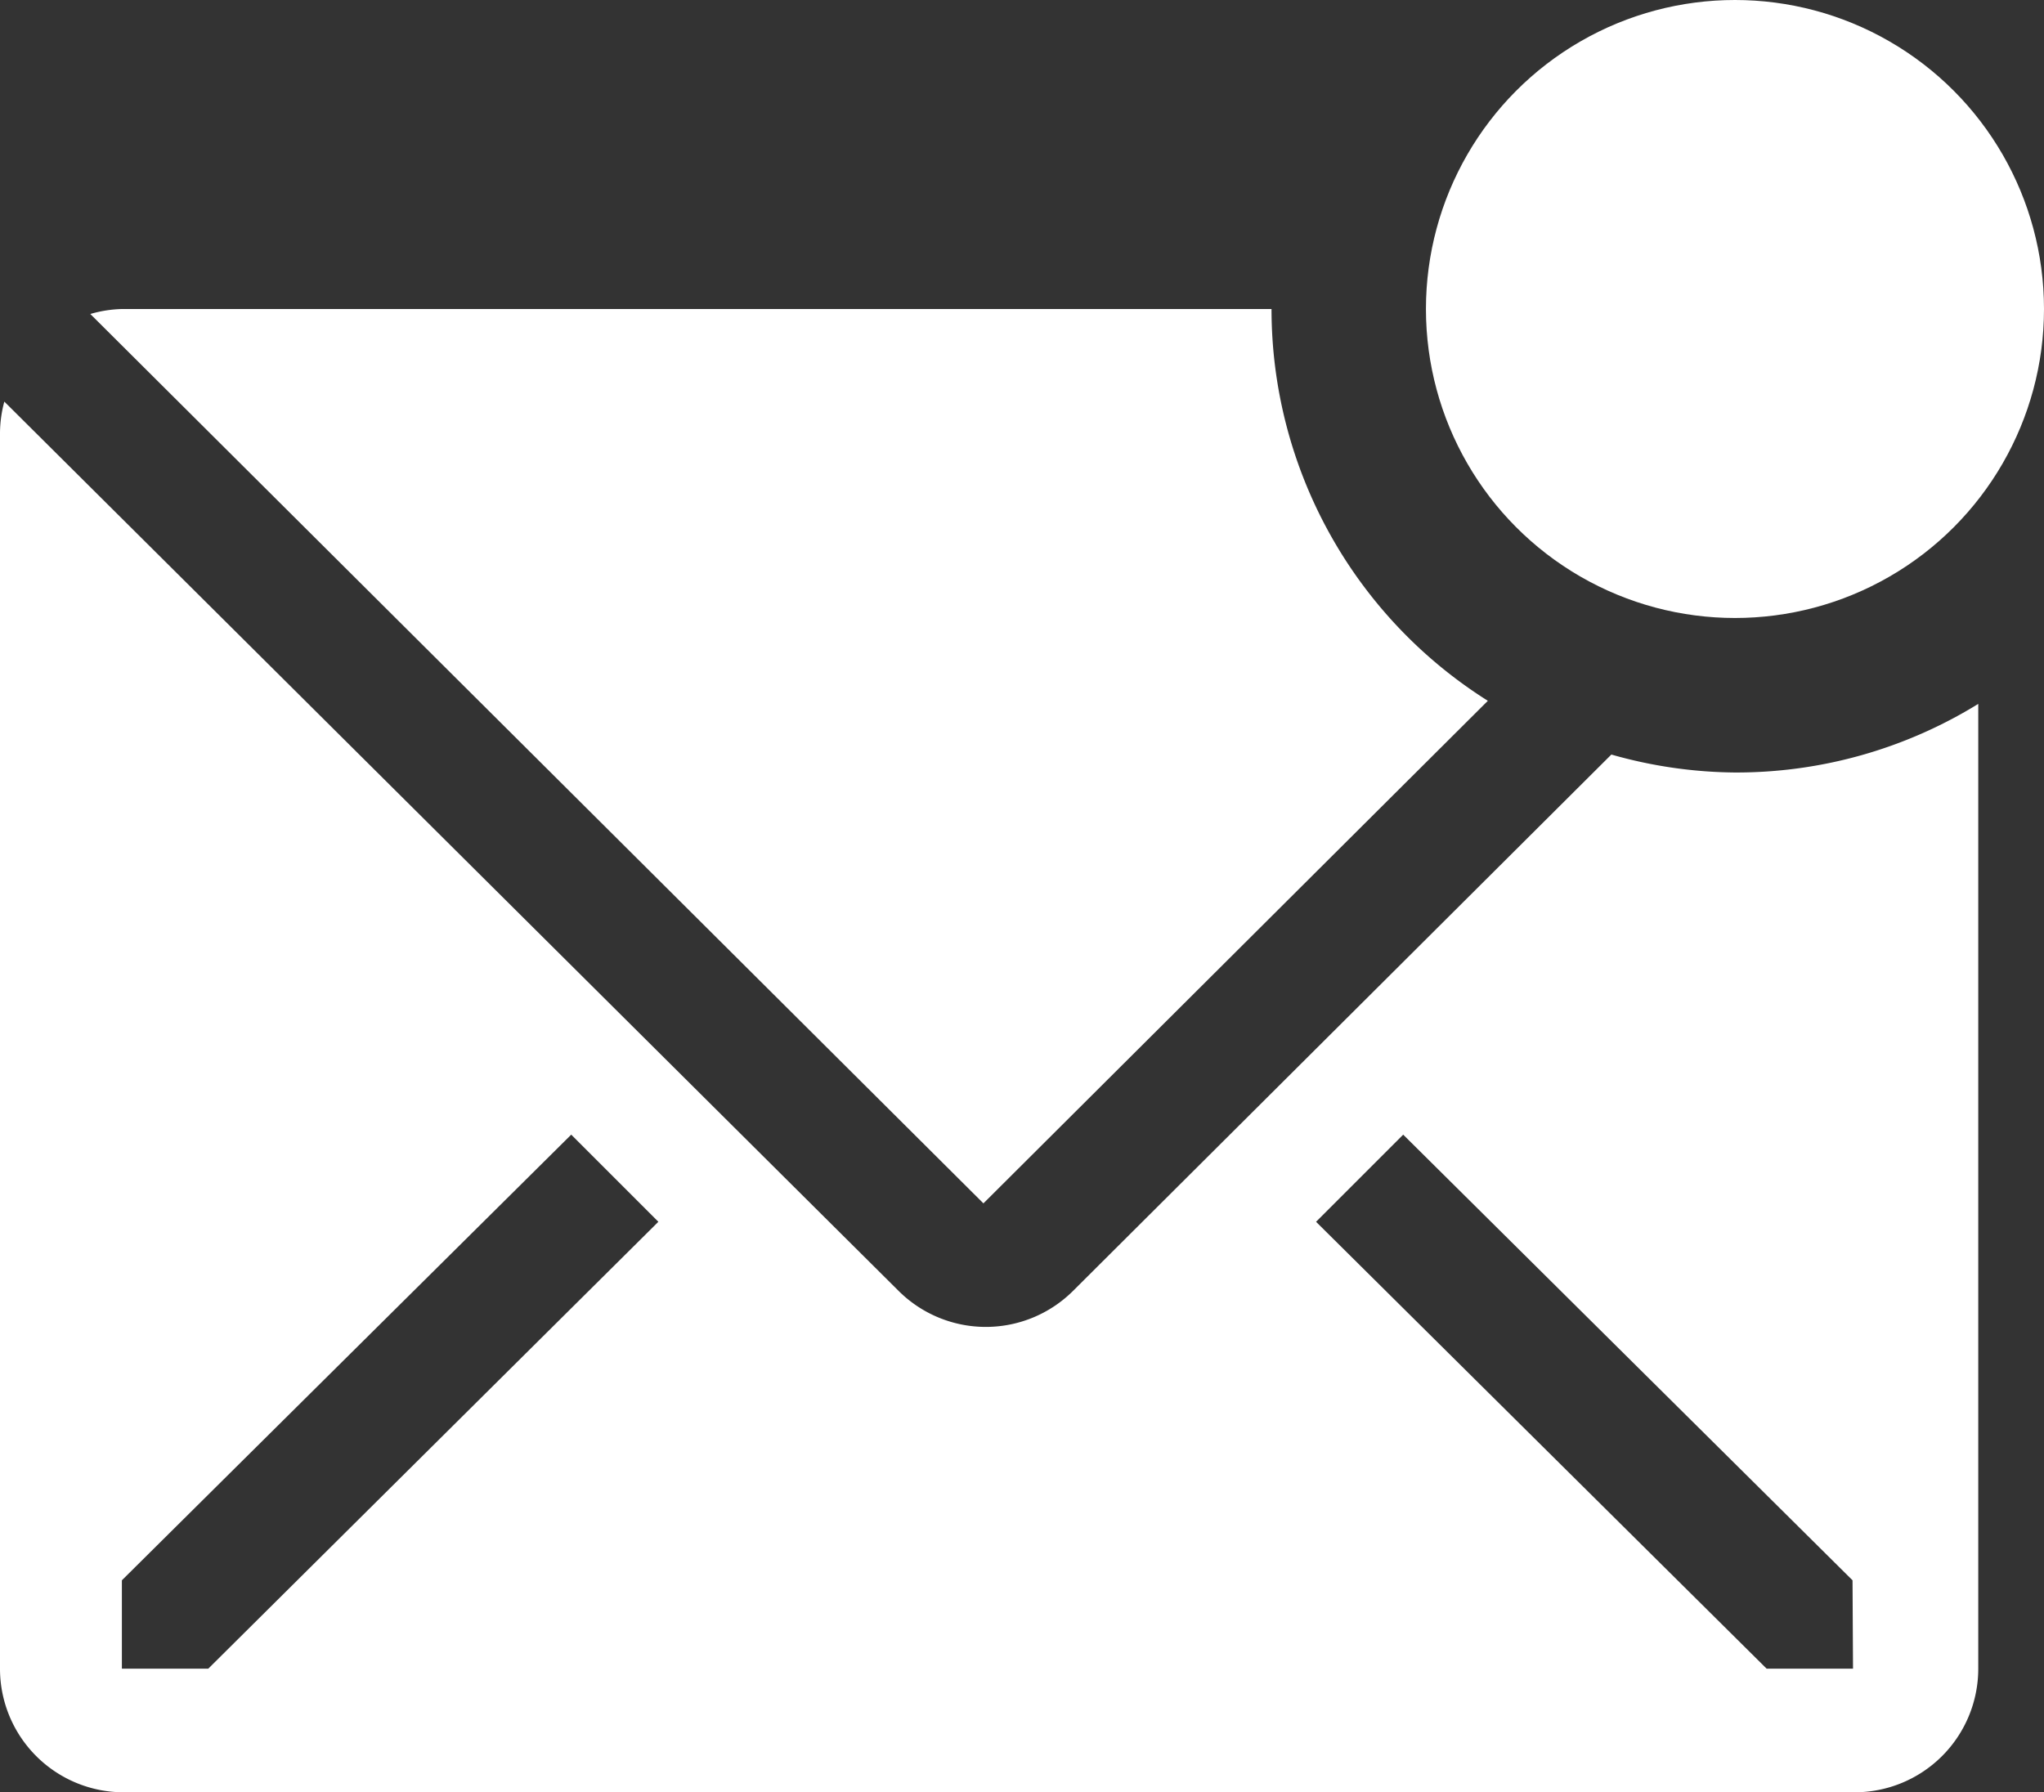
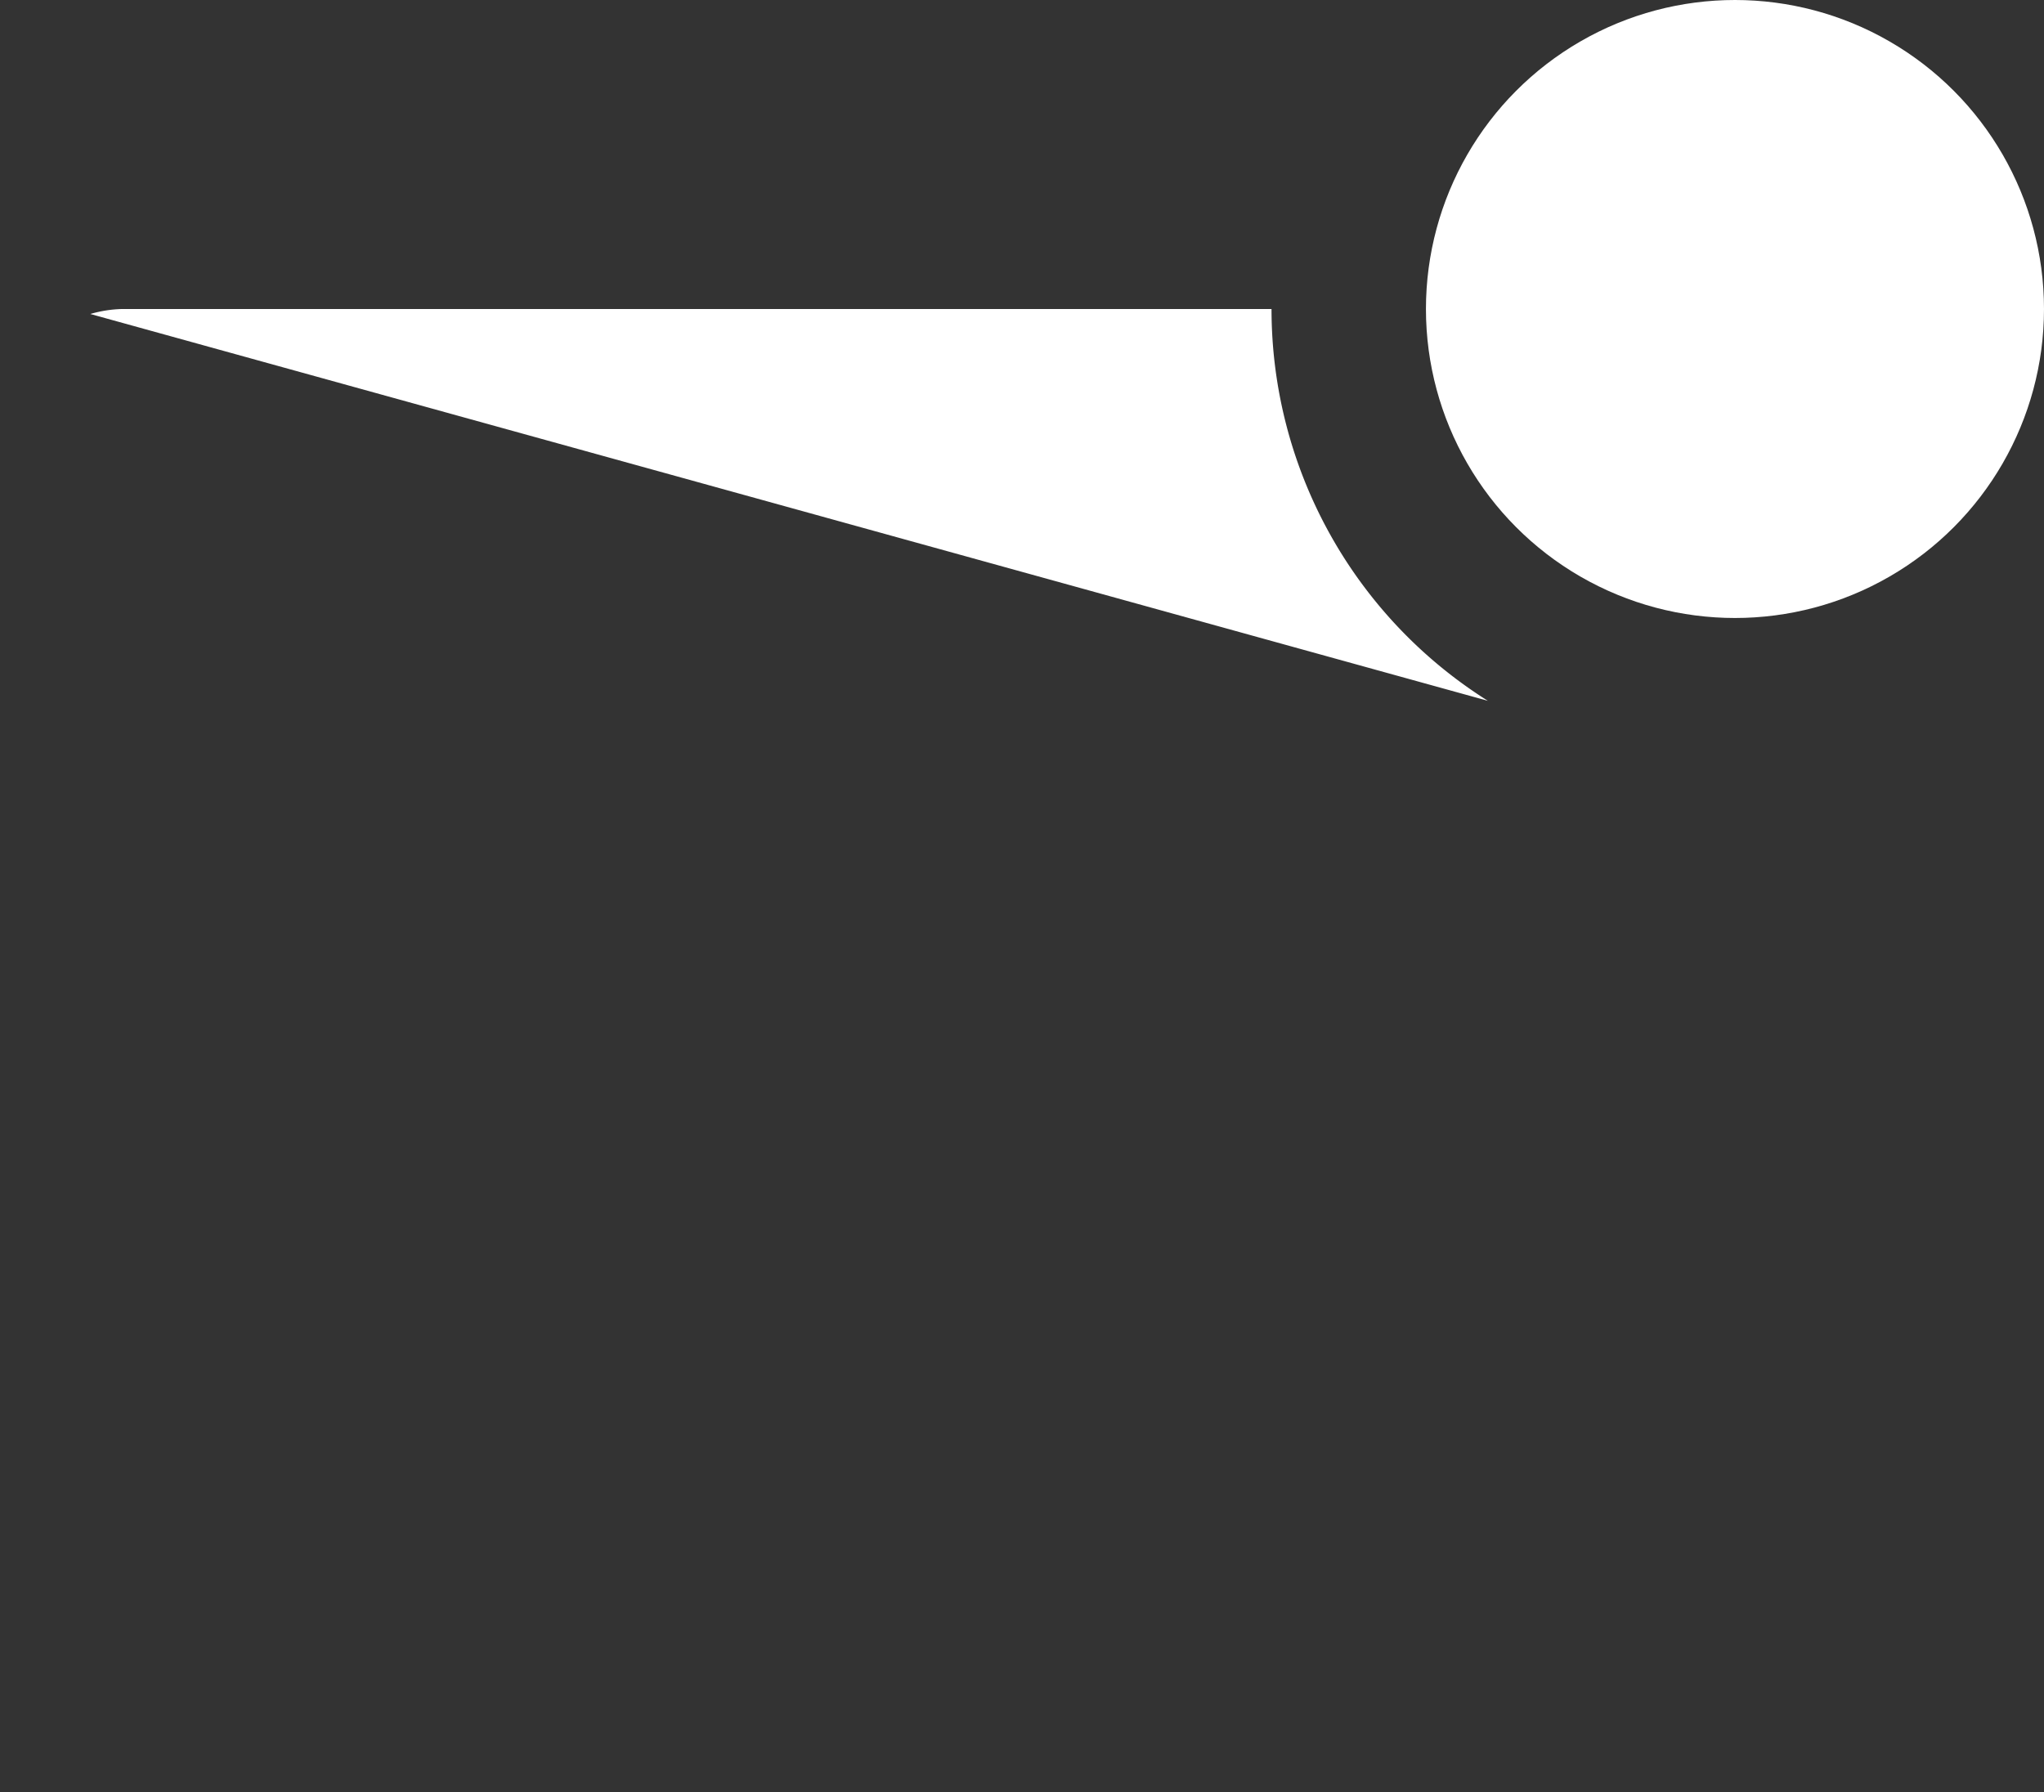
<svg xmlns="http://www.w3.org/2000/svg" width="21.298" height="18.677" viewBox="0 0 21.298 18.677">
  <rect x="0" y="0" width="21.298" height="18.677" fill="#333333" stroke="none" />
  <g id="email-solid-badged" transform="translate(-10.287 -5.33)">
-     <path id="Path_1368" data-name="Path 1368" d="M32.631,36.063a4.824,4.824,0,0,1-2.254-4.083H18.41a1.288,1.288,0,0,0-.341.052L27.375,41.3Z" transform="translate(-6.841 -23.43)" fill="#fff" />
-     <path id="Path_1369" data-name="Path 1369" d="M28.365,43.839a4.824,4.824,0,0,1-1.288-.187l-5.61,5.59a1.288,1.288,0,0,1-1.816,0l-9.319-9.268a1.288,1.288,0,0,0-.045.322V53.178a1.288,1.288,0,0,0,1.288,1.288H29.608A1.288,1.288,0,0,0,30.9,53.178V43.124A4.8,4.8,0,0,1,28.365,43.839ZM12.457,53.178h-.9v-.921l4.682-4.644.908.908Zm17.138,0h-.9L24,48.521l.908-.908,4.682,4.644Z" transform="translate(0 -30.459)" fill="#fff" />
+     <path id="Path_1368" data-name="Path 1368" d="M32.631,36.063a4.824,4.824,0,0,1-2.254-4.083H18.41a1.288,1.288,0,0,0-.341.052Z" transform="translate(-6.841 -23.43)" fill="#fff" />
    <circle id="Ellipse_12" data-name="Ellipse 12" cx="3.22" cy="3.22" r="3.22" transform="translate(25.145 5.33)" fill="#fff" />
  </g>
</svg>